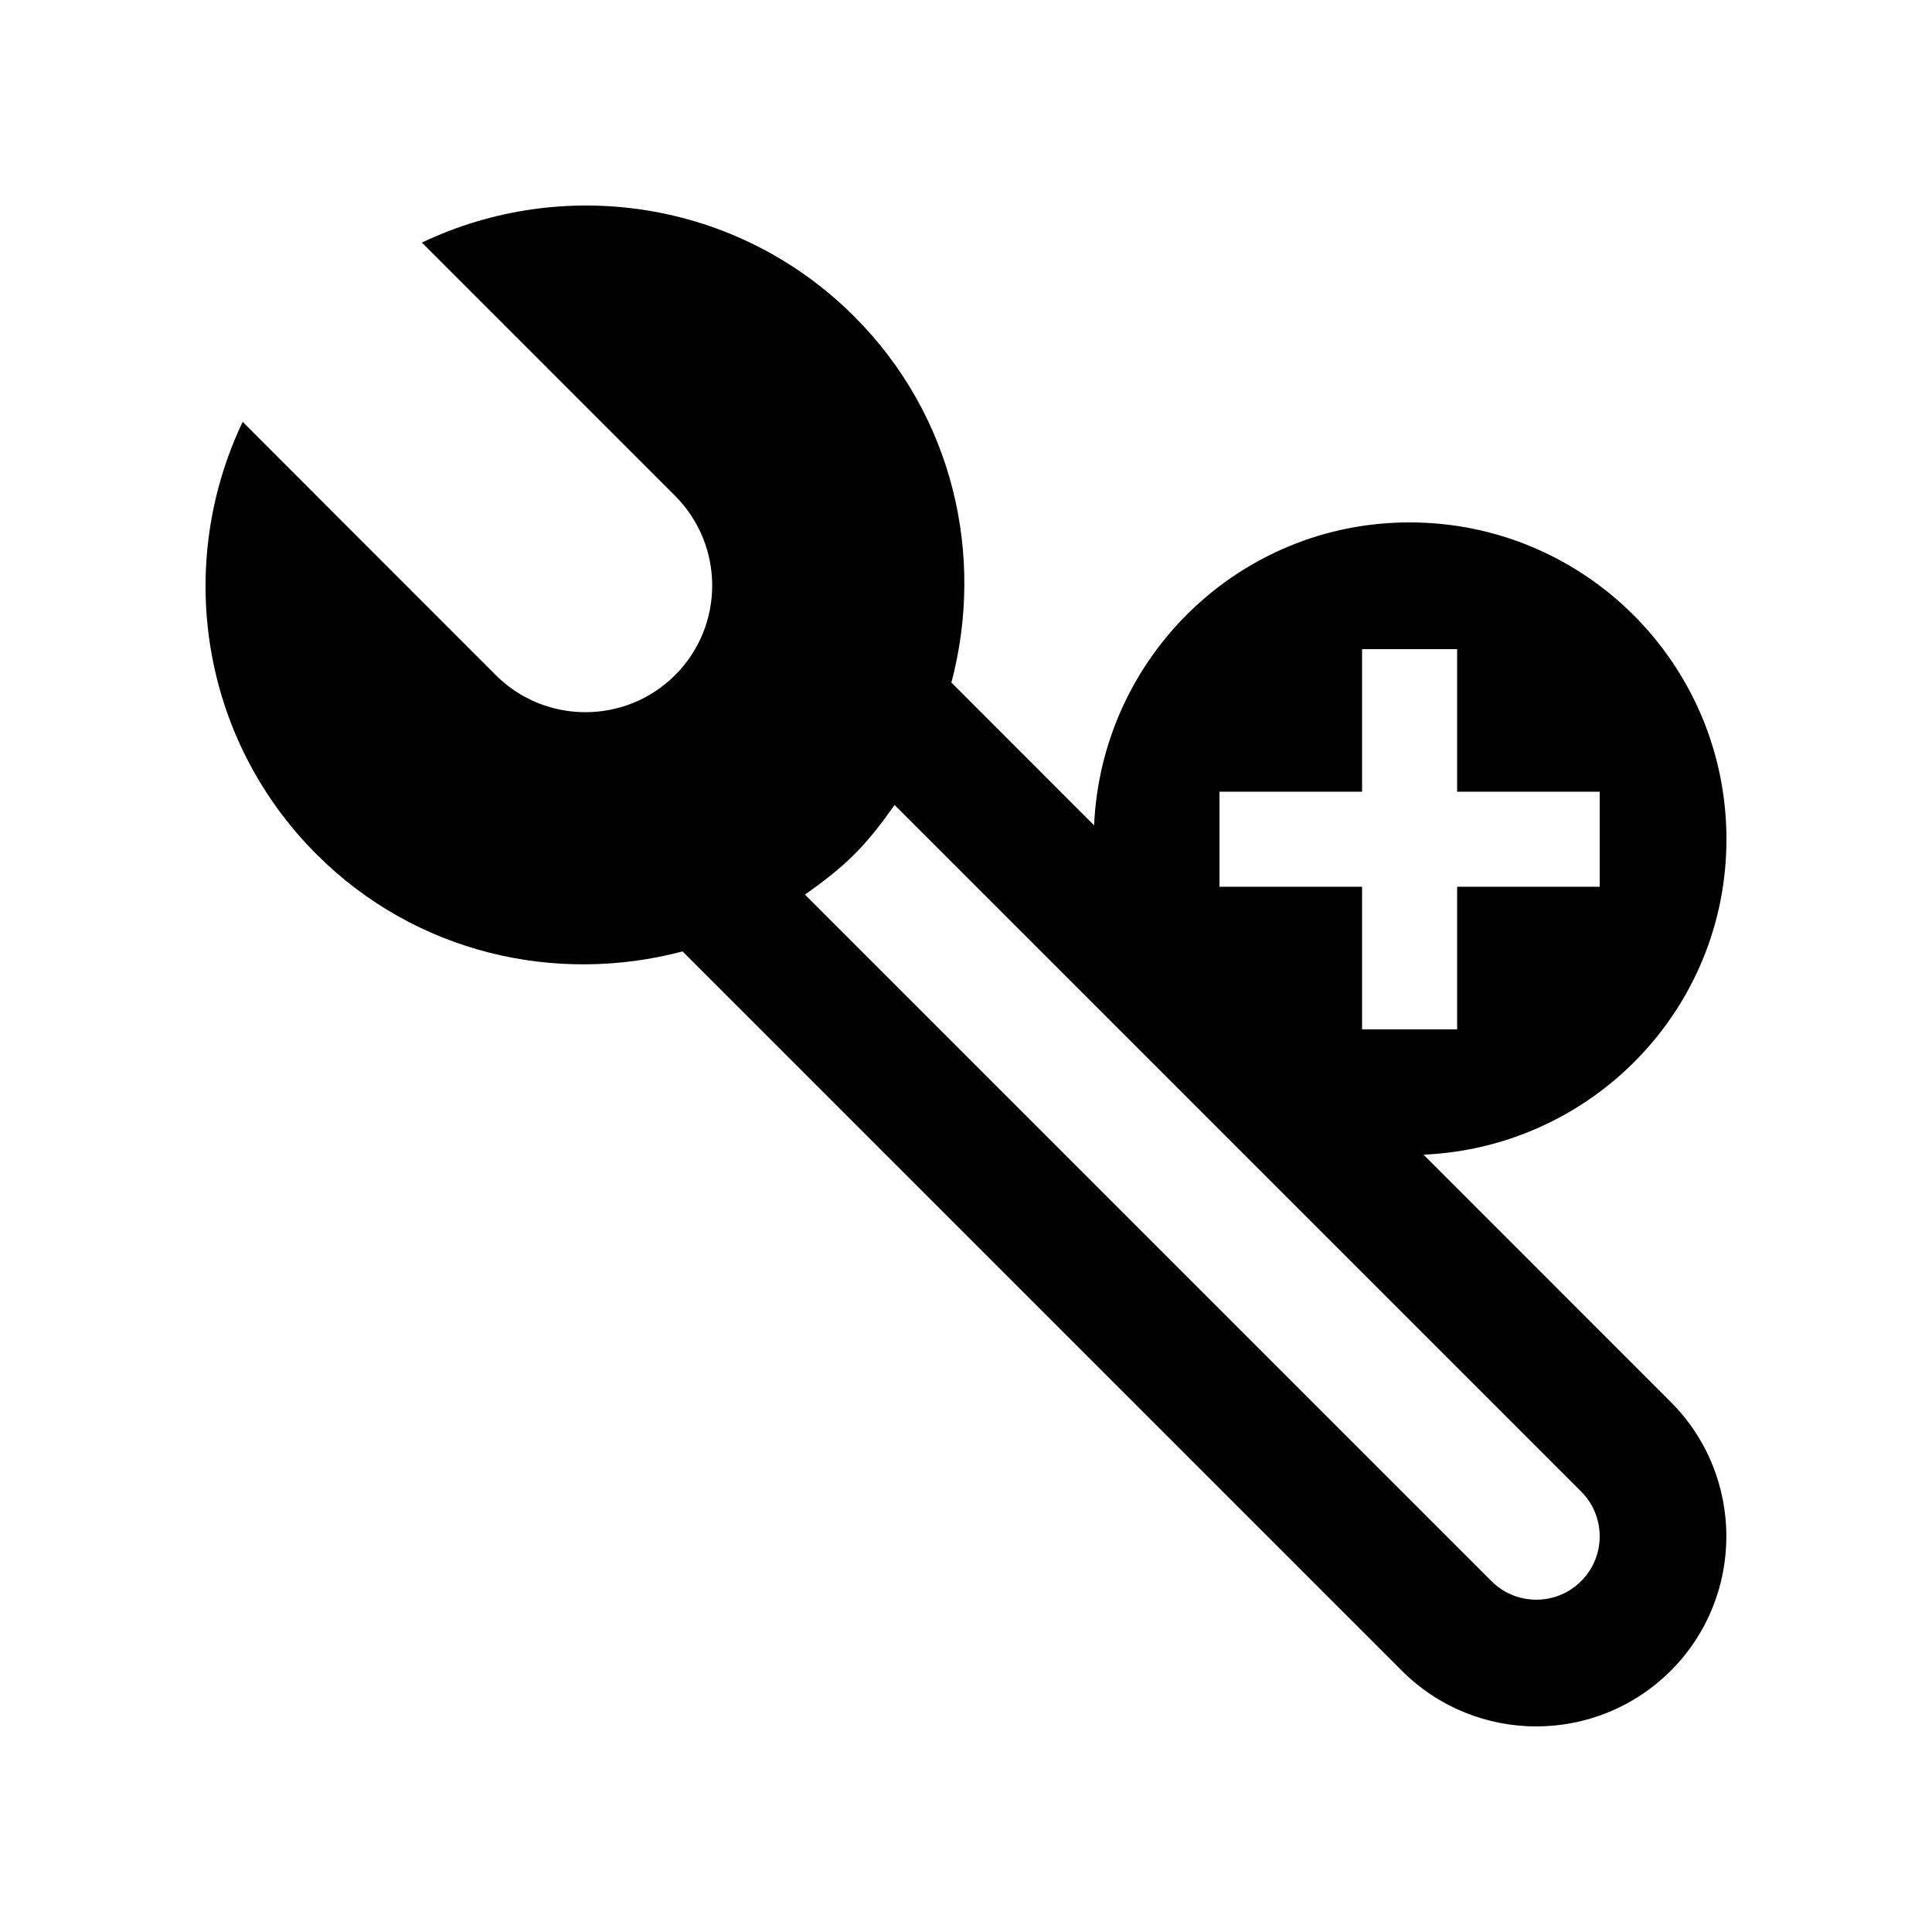
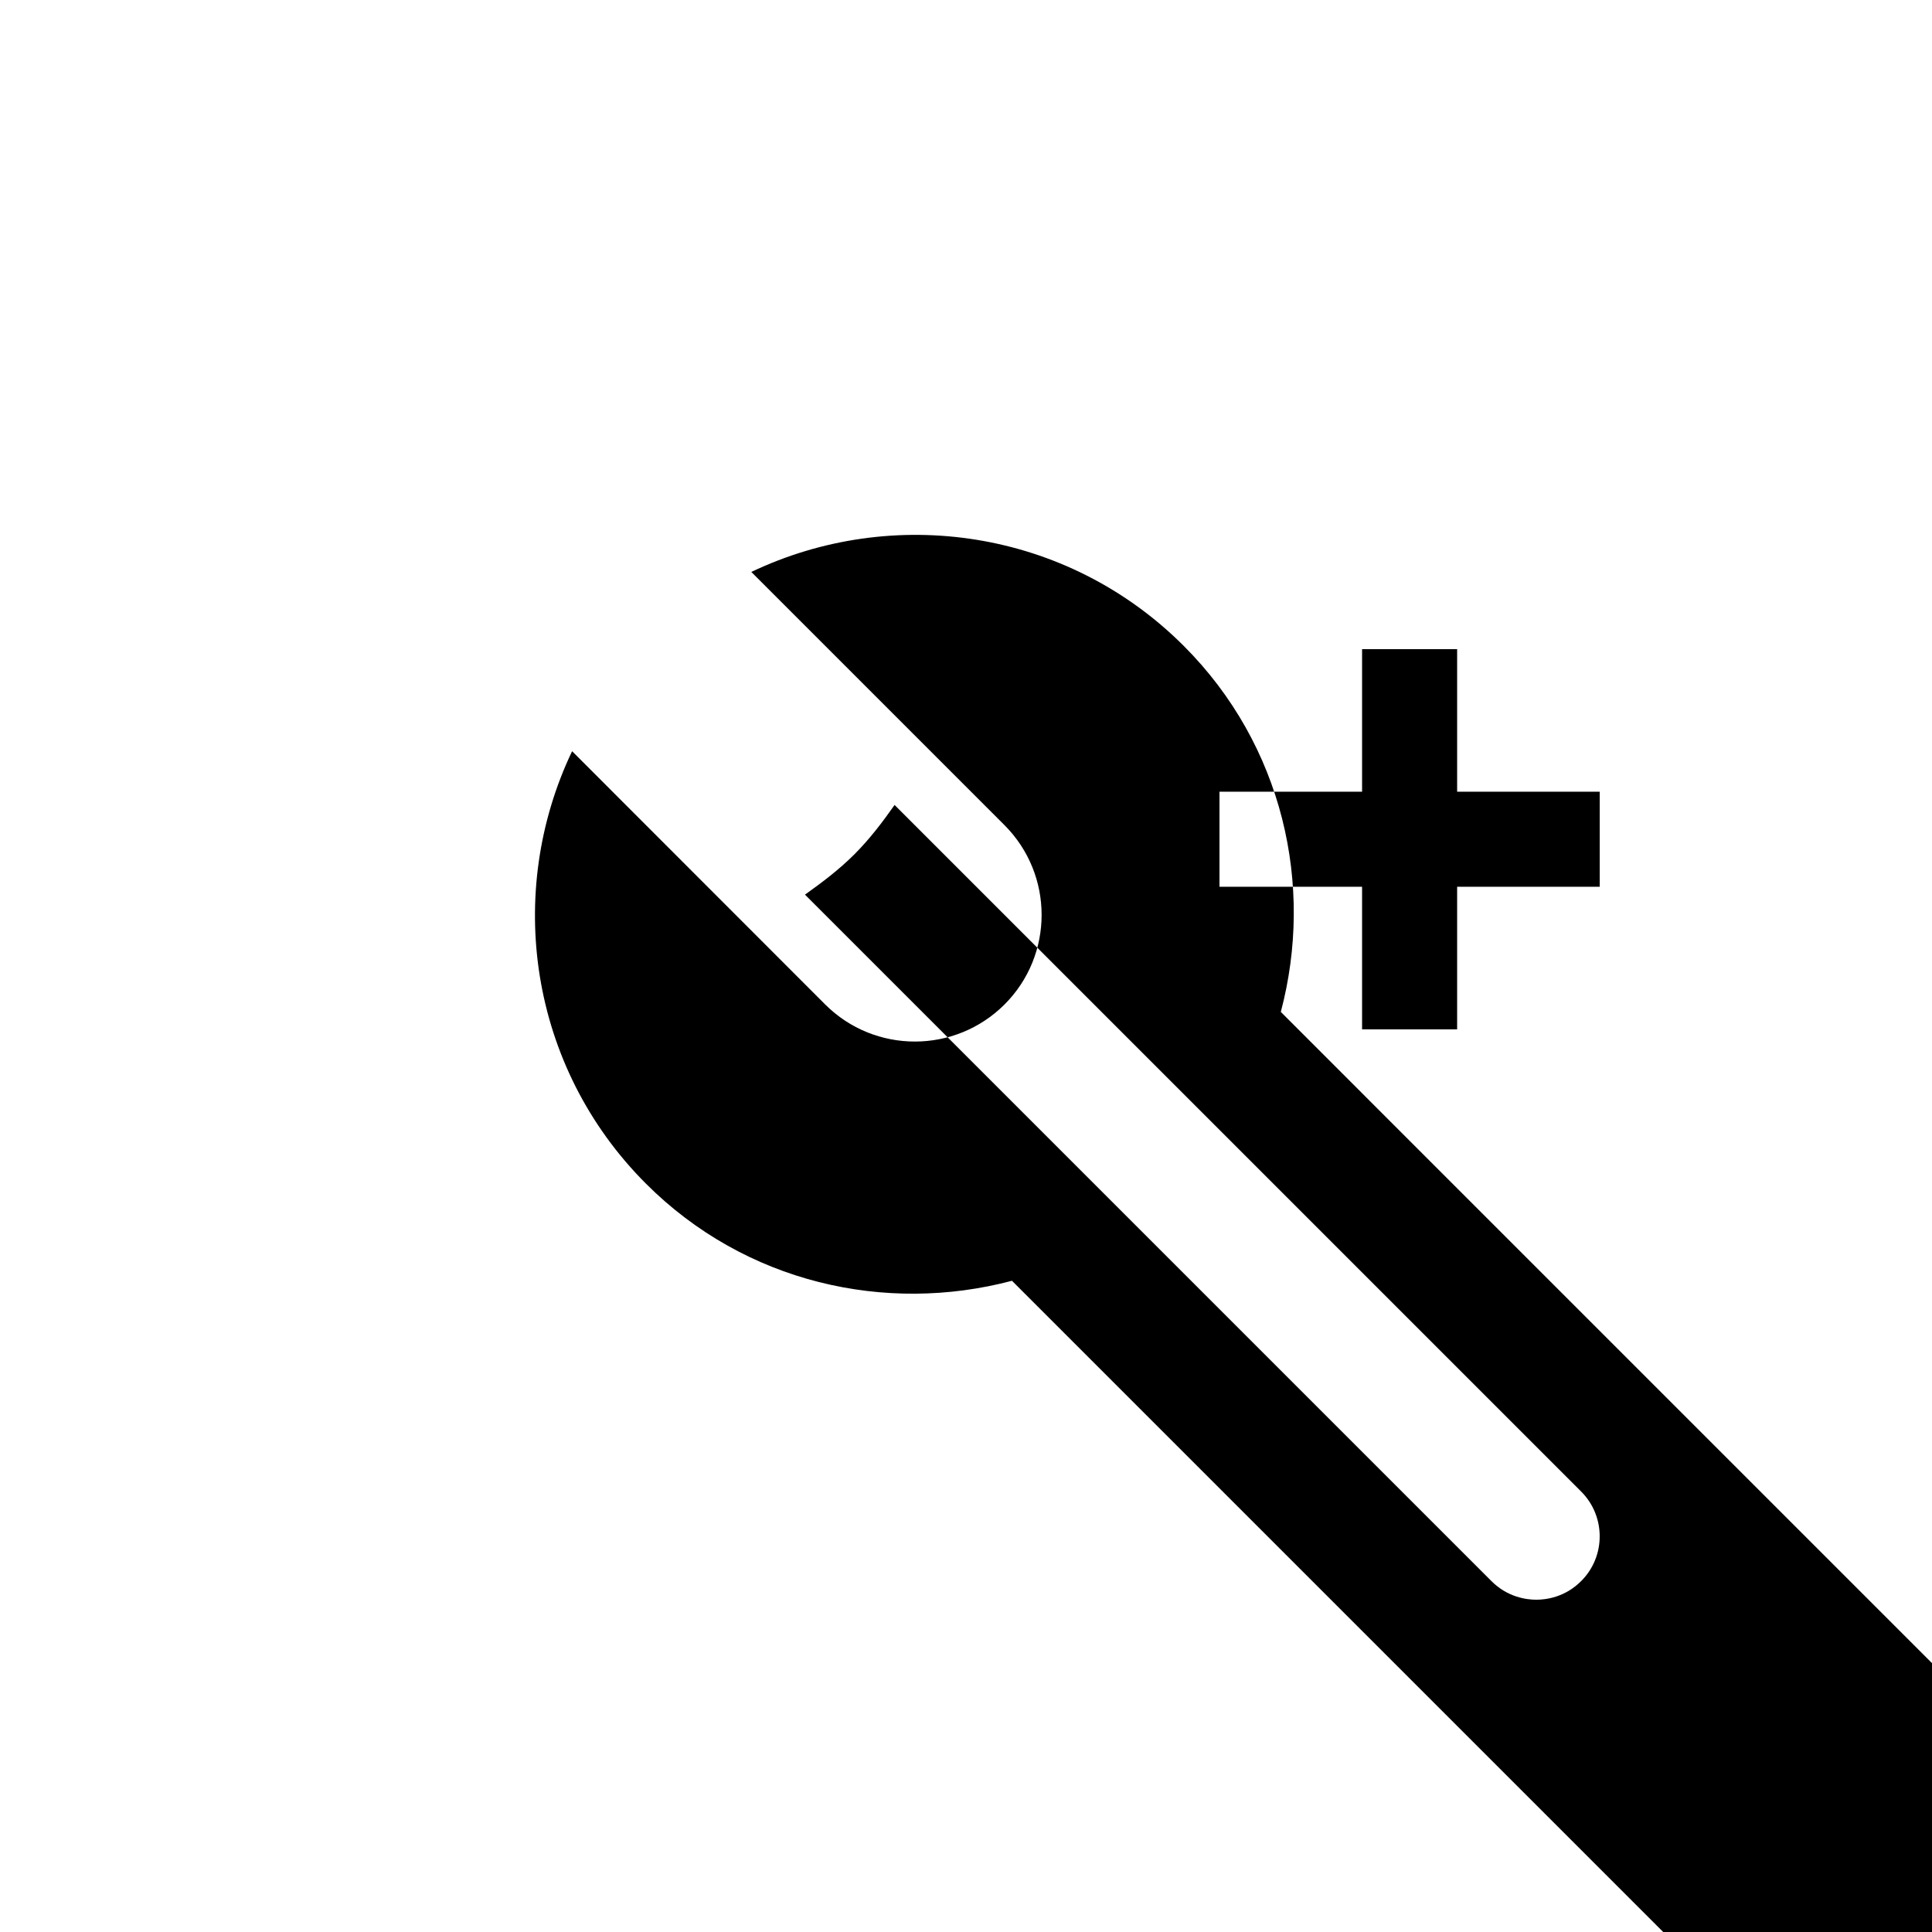
<svg xmlns="http://www.w3.org/2000/svg" fill="#000000" width="800px" height="800px" version="1.1" viewBox="144 144 512 512">
-   <path d="m521.25 450c44.625-1.969 80.277-38.473 80.277-83.59 0-46.379-37.59-83.969-83.965-83.969-45.121 0-81.629 35.656-83.613 80.277l-37.82-37.836c8.891-33.539 0.59-70.668-25.715-96.984-31-30.996-77.148-37.469-114.61-19.609l67.109 67.113c13.082 13.121 13.121 34.391 0 47.508-13.121 13.105-34.41 13.105-47.531 0l-67.07-67.113c-17.879 37.449-11.418 83.598 19.578 114.61 26.309 26.305 63.453 34.605 96.992 25.73l190.62 190.62c19.68 19.68 51.574 19.68 71.273 0 19.645-19.645 19.645-51.555-0.02-71.238zm-54.074-96.188h37.789v-37.785h25.191v37.785h37.785v25.191h-37.785v37.785h-25.191v-37.785h-37.789zm95.844 209.19c-4.281 4.301-9.285 4.938-11.875 4.938-2.609 0-7.609-0.641-11.887-4.922l-181.93-181.93c4.523-3.231 9.02-6.609 13.09-10.676 4.066-4.066 7.445-8.531 10.656-13.09l181.95 181.95c6.547 6.543 6.547 17.207 0 23.73z" />
+   <path d="m521.25 450l-37.82-37.836c8.891-33.539 0.59-70.668-25.715-96.984-31-30.996-77.148-37.469-114.61-19.609l67.109 67.113c13.082 13.121 13.121 34.391 0 47.508-13.121 13.105-34.41 13.105-47.531 0l-67.07-67.113c-17.879 37.449-11.418 83.598 19.578 114.61 26.309 26.305 63.453 34.605 96.992 25.73l190.62 190.62c19.68 19.68 51.574 19.68 71.273 0 19.645-19.645 19.645-51.555-0.02-71.238zm-54.074-96.188h37.789v-37.785h25.191v37.785h37.785v25.191h-37.785v37.785h-25.191v-37.785h-37.789zm95.844 209.19c-4.281 4.301-9.285 4.938-11.875 4.938-2.609 0-7.609-0.641-11.887-4.922l-181.93-181.93c4.523-3.231 9.02-6.609 13.09-10.676 4.066-4.066 7.445-8.531 10.656-13.09l181.95 181.95c6.547 6.543 6.547 17.207 0 23.73z" />
</svg>